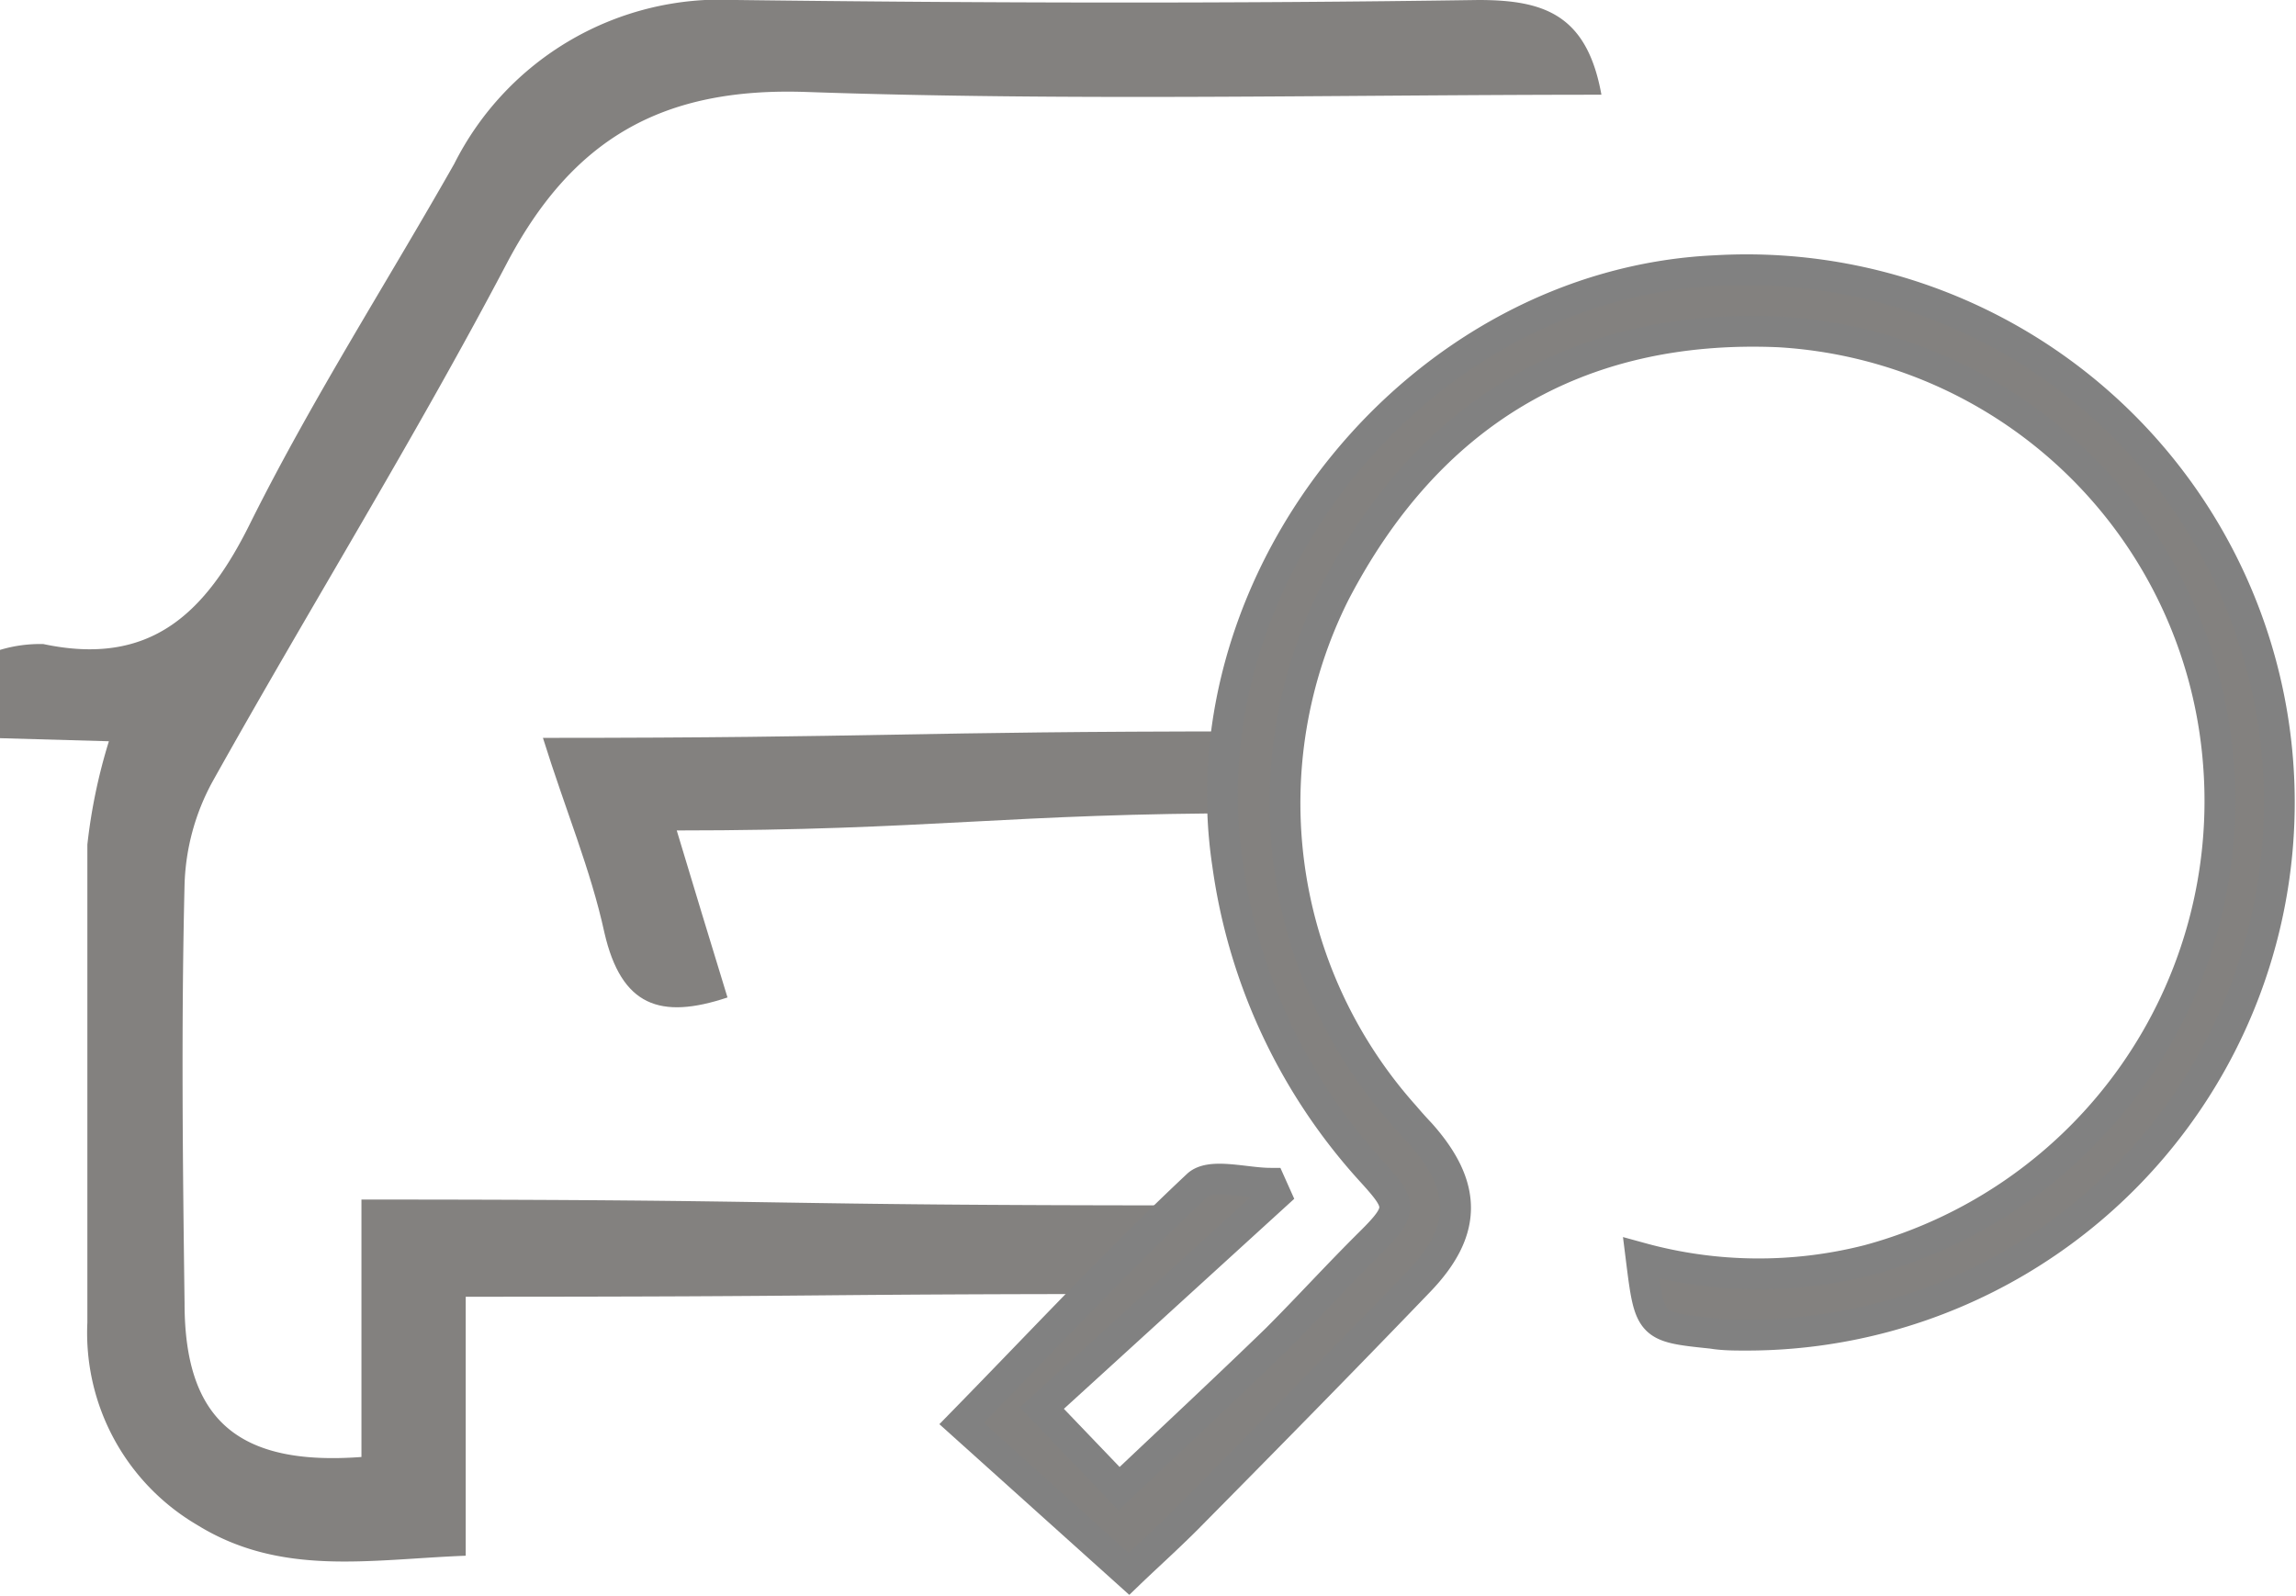
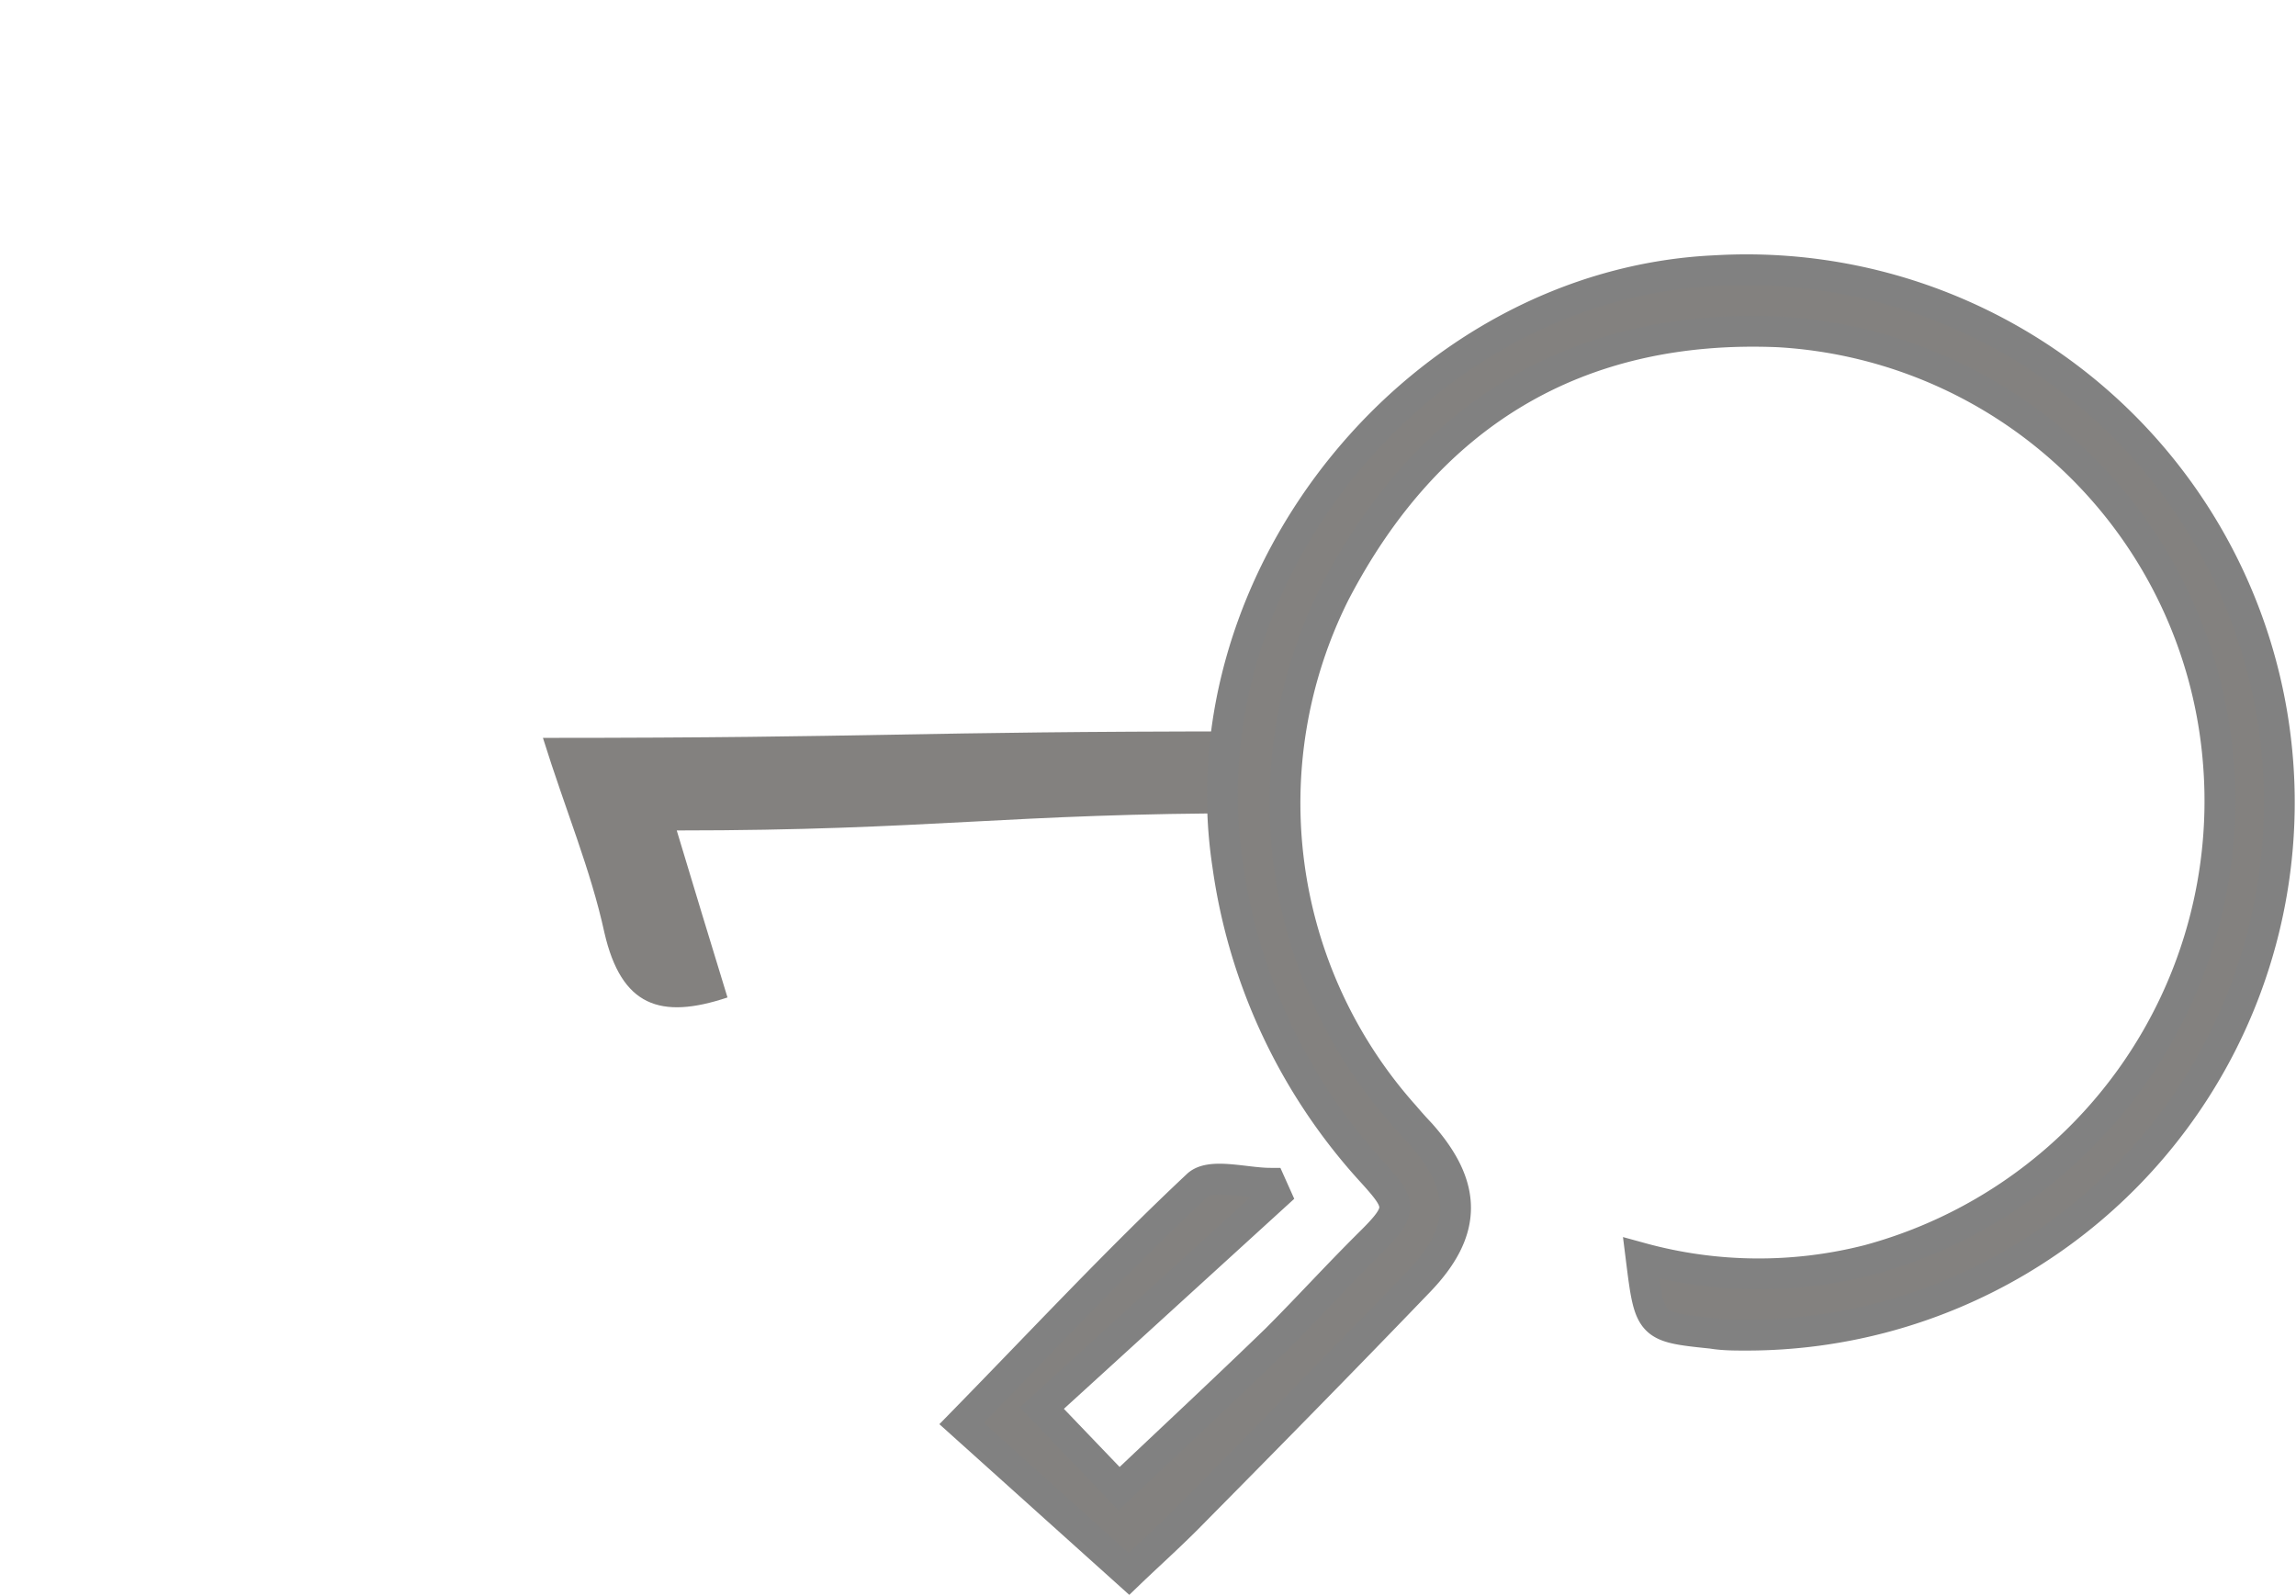
<svg xmlns="http://www.w3.org/2000/svg" viewBox="0 0 74.64 51.88">
  <defs>
    <style>.cls-1,.cls-2{fill:#83817f;}.cls-2{stroke:#818181;stroke-miterlimit:10;}</style>
  </defs>
  <g id="Ebene_2" data-name="Ebene 2">
    <g id="Ebene_1-2" data-name="Ebene 1">
-       <path class="cls-1" d="M38.34,42.07c-.68-.47,0,.47,0,0-13,0-10.27.09-23.2.09v8.42c-3.12.12-6,.69-8.73-1A7.24,7.24,0,0,1,2.84,43c0-5.18,0-10.36,0-15.54a18,18,0,0,1,.7-3.36L0,24V21.13a4.5,4.5,0,0,1,1.41-.19c3.49.74,5.29-1,6.76-4,2-4,4.4-7.74,6.6-11.62A9.69,9.69,0,0,1,23.93,0C32,.1,40,.12,48.06,0c2.13,0,3.53.47,4,3.08-8.66,0-17.26.21-25.85-.09-4.67-.16-7.61,1.51-9.76,5.62-3,5.7-6.4,11.18-9.54,16.8A7.42,7.42,0,0,0,6,28.75c-.11,4.54-.06,9.08,0,13.62,0,3.76,1.71,5.3,5.75,5V39c15.09,0,12.15.19,27.18.19-.2.5-.09.8,1,1.33" />
-       <path class="cls-1" d="M22,27c.57,1.89,1.09,3.61,1.65,5.43-2.19.73-3.45.28-4-2.1-.45-2.07-1.27-4-2-6.34,11.12,0,11.75-.21,22.85-.21-.85,2.69,1.33-.2.23,2.21-.34.73,1.74-.19.11.45.76-2.58-.55,1.85,0,0C32.72,26.44,30.3,27,22,27Z" />
+       <path class="cls-1" d="M22,27c.57,1.89,1.09,3.61,1.65,5.43-2.19.73-3.45.28-4-2.1-.45-2.07-1.27-4-2-6.34,11.12,0,11.75-.21,22.85-.21-.85,2.69,1.33-.2.23,2.21-.34.73,1.74-.19.11.45.76-2.58-.55,1.85,0,0C32.72,26.44,30.3,27,22,27" />
      <path class="cls-2" d="M53.35,40.9a14.43,14.43,0,0,0,7.38.07A15.46,15.46,0,0,0,72.11,24.73,15.22,15.22,0,0,0,57.83,10.79c-6.59-.28-11.43,2.7-14.44,8.49a15.25,15.25,0,0,0,2.27,17c.17.2.34.39.52.58,1.53,1.72,1.53,3.17-.07,4.82-2.49,2.59-5,5.14-7.53,7.7-.65.65-1.33,1.26-1.88,1.79l-5.44-4.89c2.67-2.73,5.09-5.33,7.67-7.75.43-.4,1.56-.06,2.37-.06l.17.38-7.6,6.93,2.51,2.62c1.74-1.65,3.45-3.24,5.12-4.86,1-1,2-2.1,3.06-3.15s1-1.23.06-2.27a18.58,18.58,0,0,1-4.71-10C38.48,18.7,46.19,9.24,55.76,8.8a17.32,17.32,0,1,1,1,34.61c-.37,0-.74,0-1.1-.06C53.63,43.14,53.63,43.14,53.35,40.9Z" />
    </g>
  </g>
</svg>